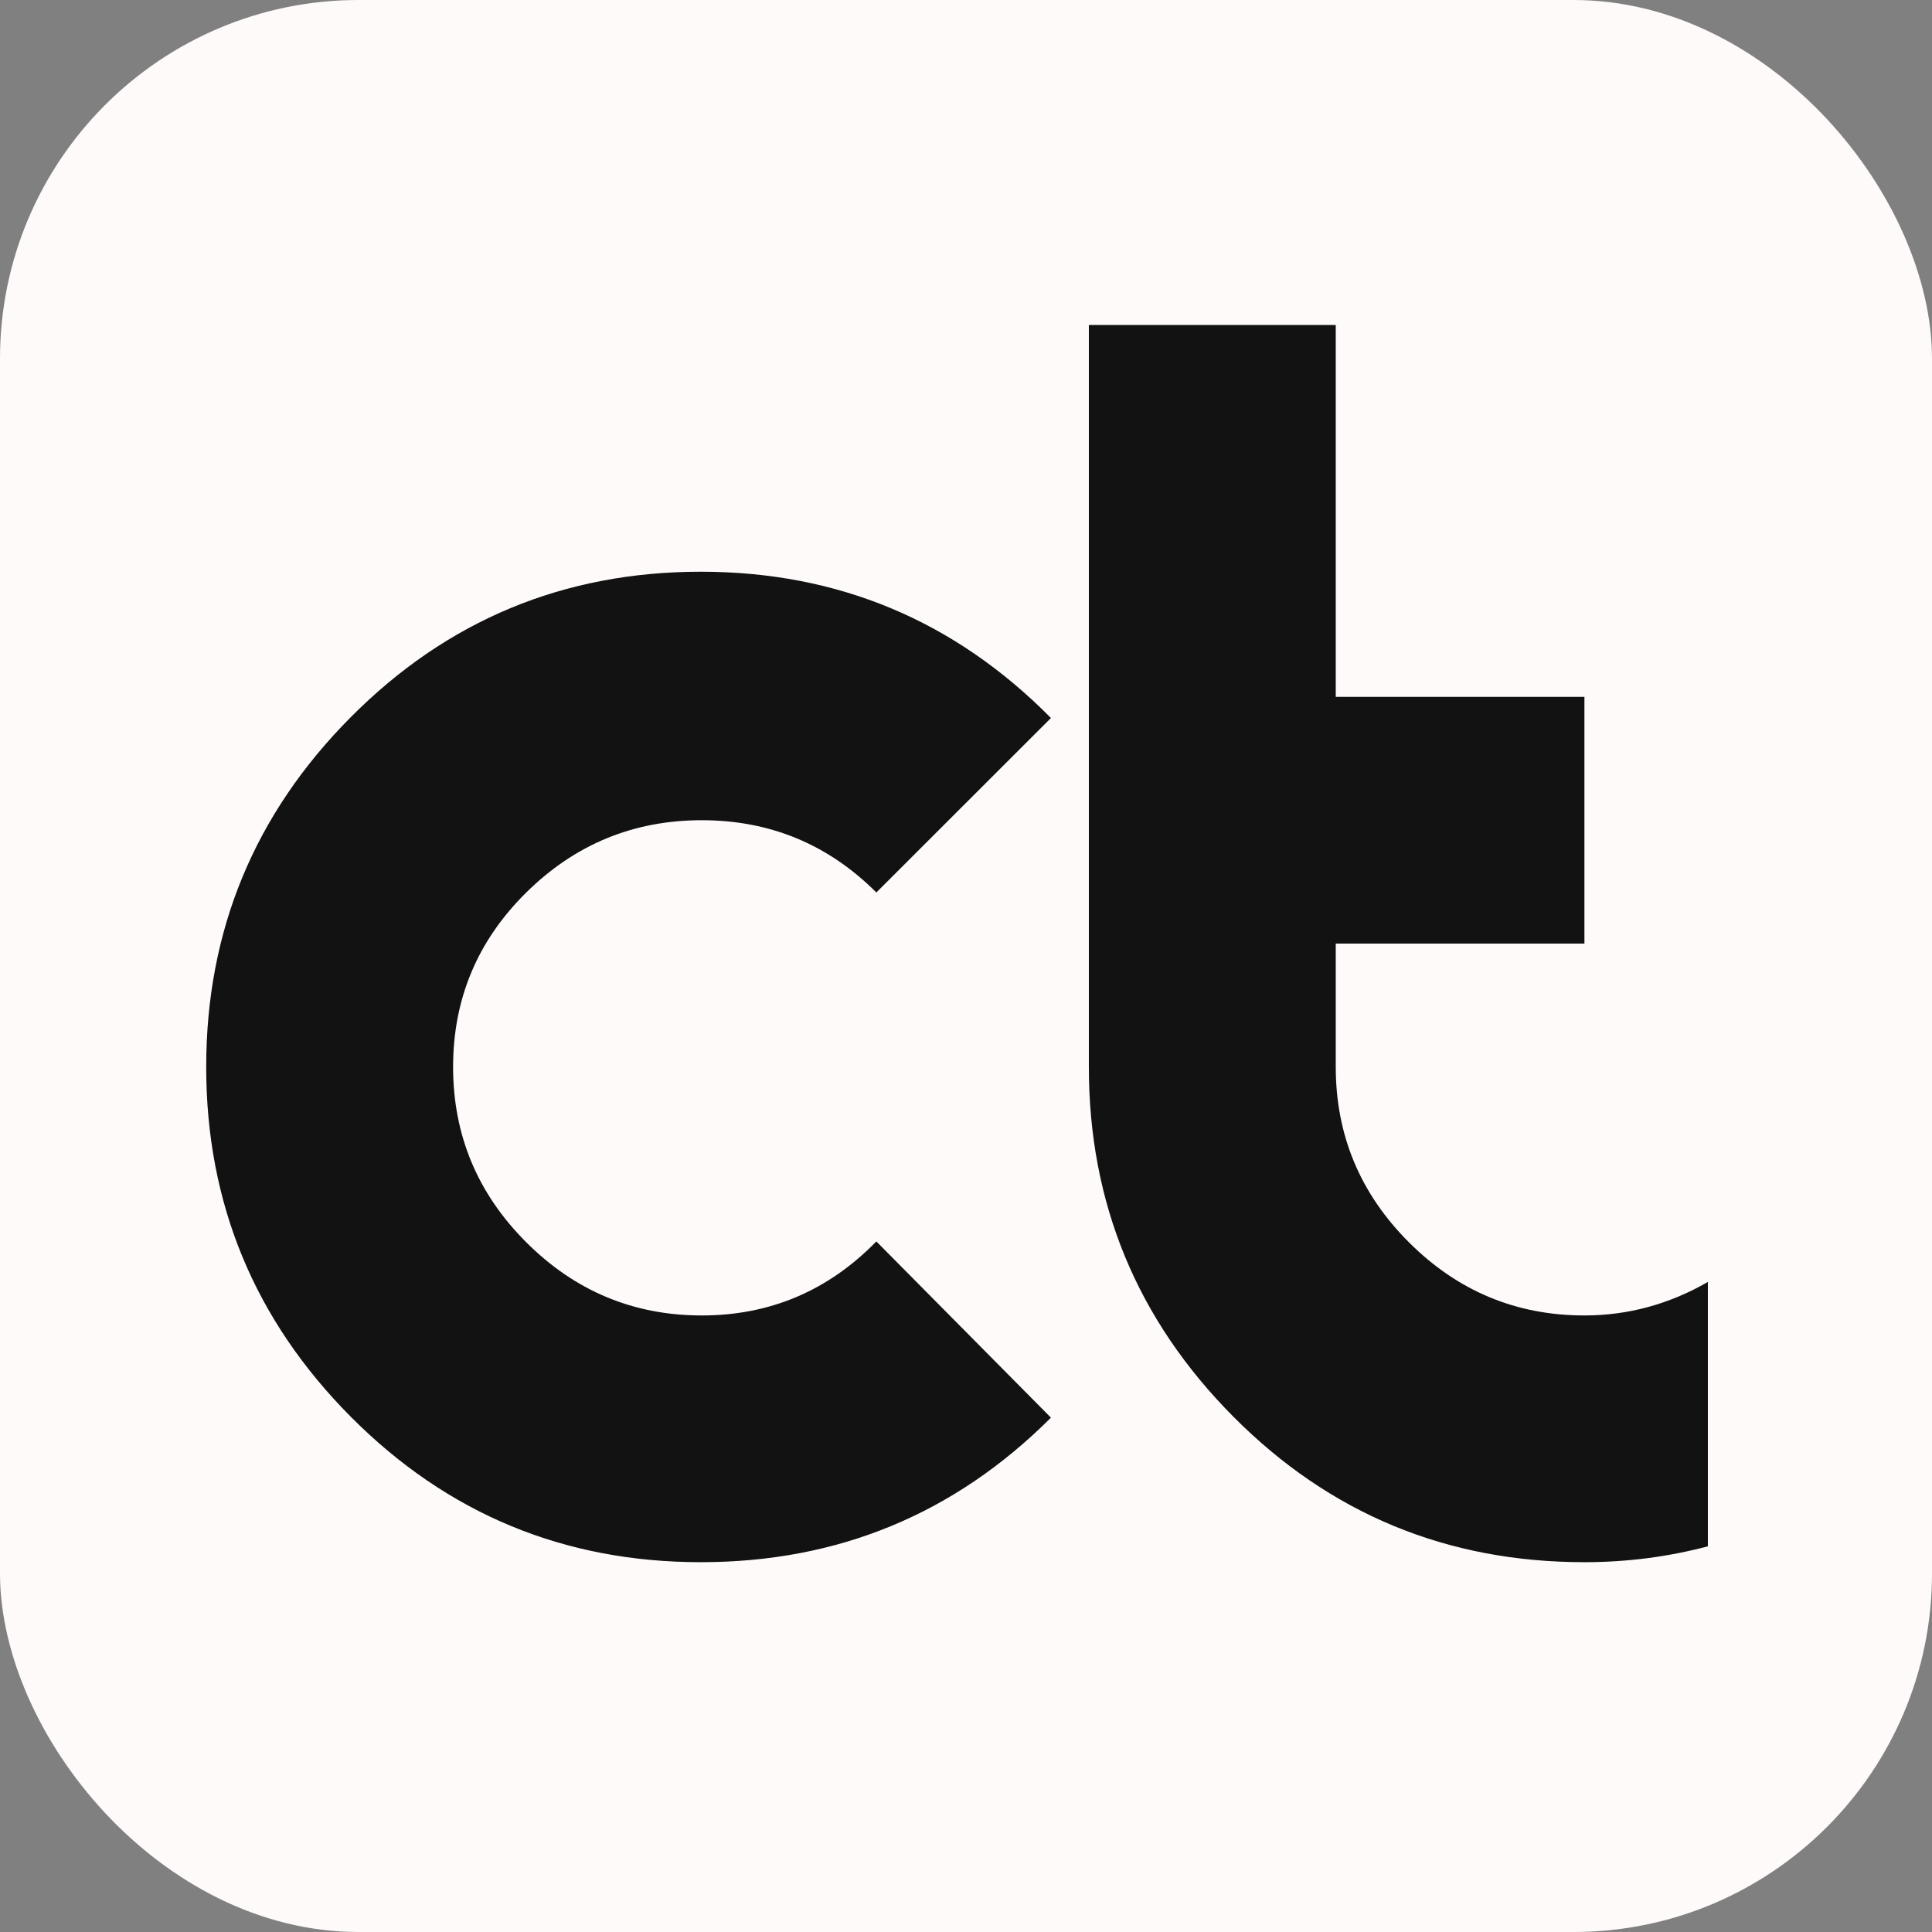
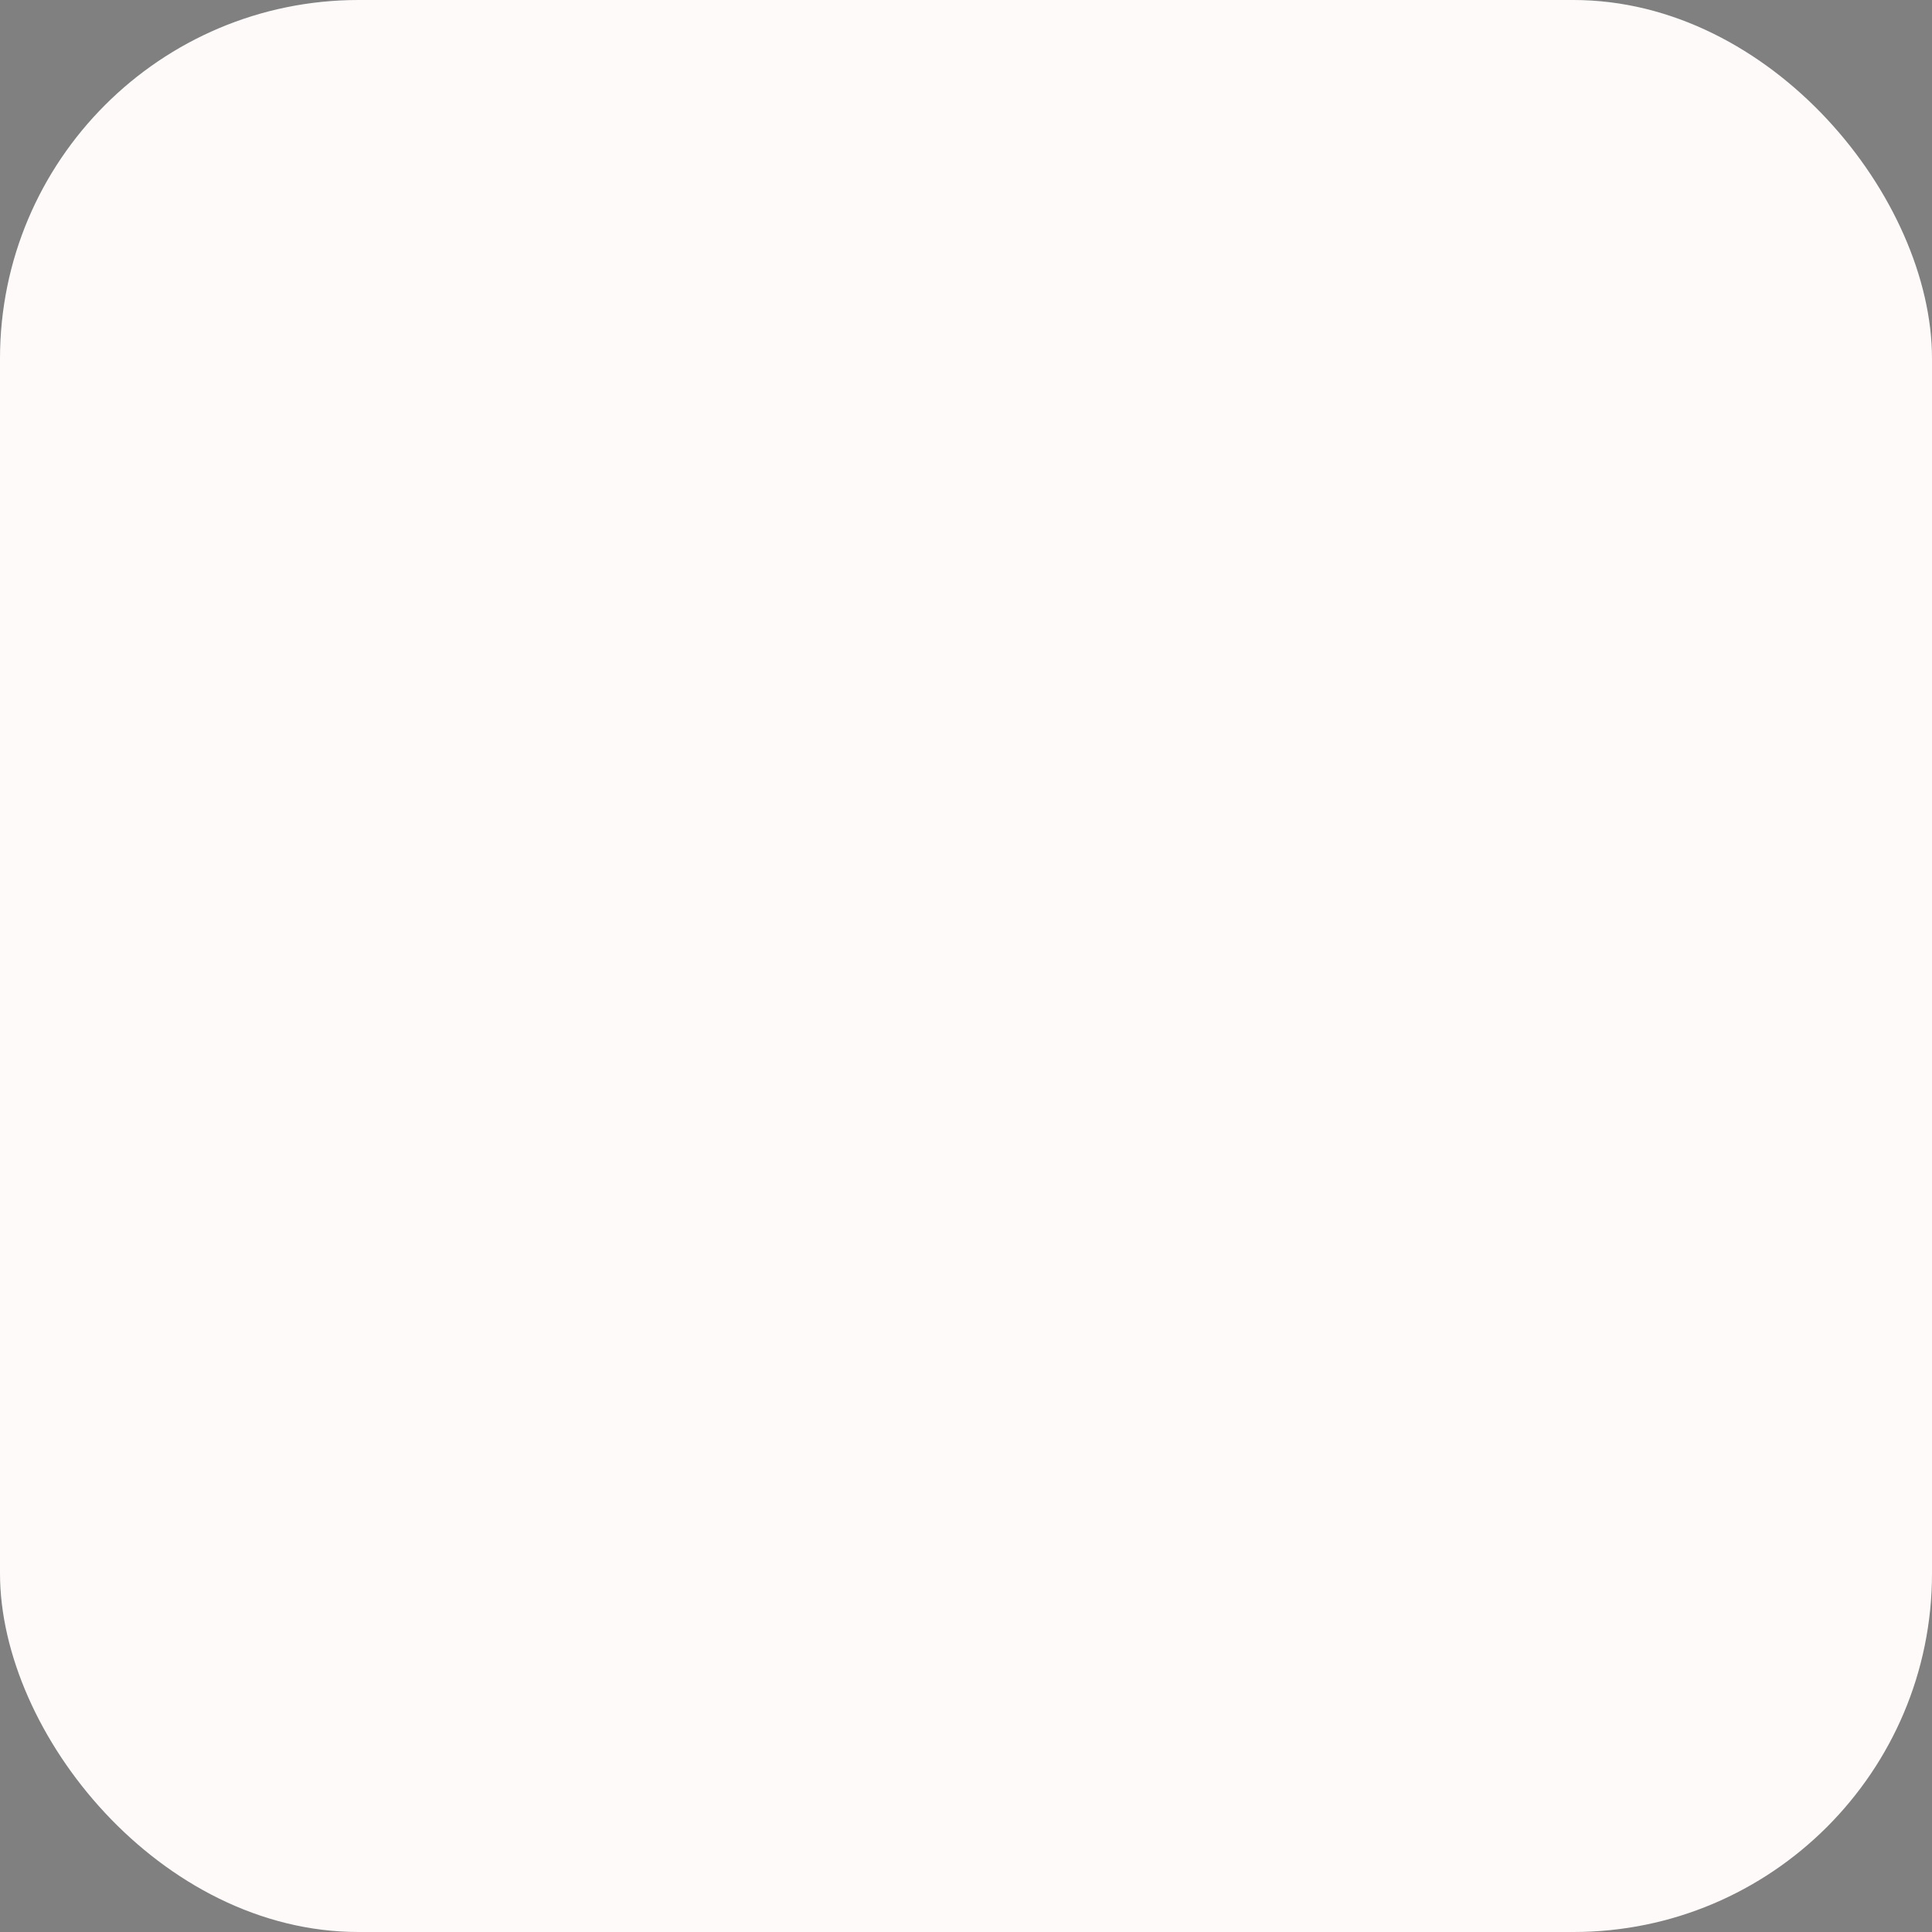
<svg xmlns="http://www.w3.org/2000/svg" width="862px" height="862px" viewBox="0 0 862 862" version="1.1">
  <rect x="0" y="0" width="862" height="862" fill="#808080" stroke="none" />
  <title>Artboard</title>
  <g id="Artboard" stroke="none" stroke-width="1" fill="none" fill-rule="evenodd">
    <g id="Group">
      <rect id="Rectangle" fill="#FFFAFA" x="0" y="0" width="862" height="862" rx="160" />
      <g id="chart-themes-logo" transform="translate(92, 145)" fill="#121212" fill-rule="nonzero">
-         <path d="M220.711,552 C281.822,552 333.885,530.507 376.9,487.521 L376.9,487.521 L299.002,408.889 C277.495,430.906 251.529,441.915 221.104,441.915 C190.679,441.915 164.582,431.037 142.813,409.282 C121.043,387.527 110.159,361.447 110.159,331.043 C110.159,300.638 121.043,274.689 142.813,253.197 C164.582,231.704 190.679,220.957 221.104,220.957 C251.529,220.957 277.495,231.704 299.002,253.197 L299.002,253.197 L376.9,175.35 C333.885,131.84 281.822,110.085 220.711,110.085 C159.599,110.085 107.536,131.709 64.521,174.957 C21.507,218.205 0,270.234 0,331.043 C0,391.852 21.507,443.88 64.521,487.128 C107.536,530.376 159.599,552 220.711,552 Z M614.921,552 C633.805,552 652.165,549.641 670,544.923 L670,544.923 L670,426.974 C652.689,436.934 634.33,441.915 614.921,441.915 C584.496,441.915 558.399,431.037 536.629,409.282 C514.86,387.527 503.975,361.447 503.975,331.043 L503.975,331.043 L503.975,276 L614.921,276 L614.921,165.915 L503.975,165.915 L503.975,0 L393.817,0 L393.817,331.043 C393.817,391.852 415.324,443.88 458.338,487.128 C501.353,530.376 553.547,552 614.921,552 Z" id="ct" />
-       </g>
+         </g>
    </g>
  </g>
</svg>